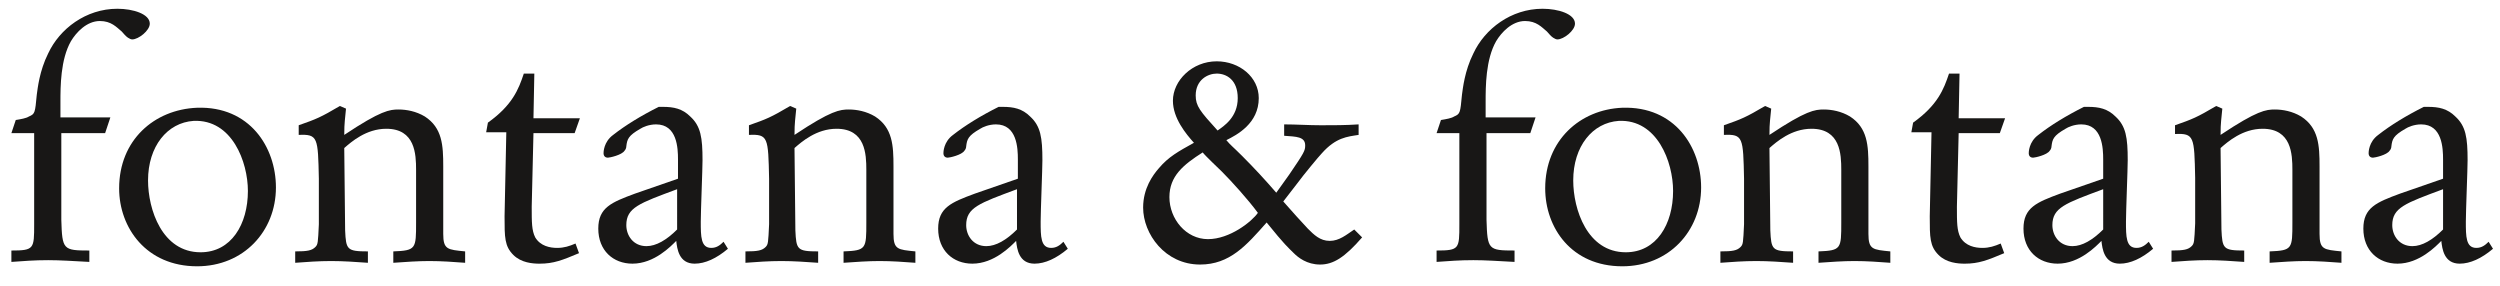
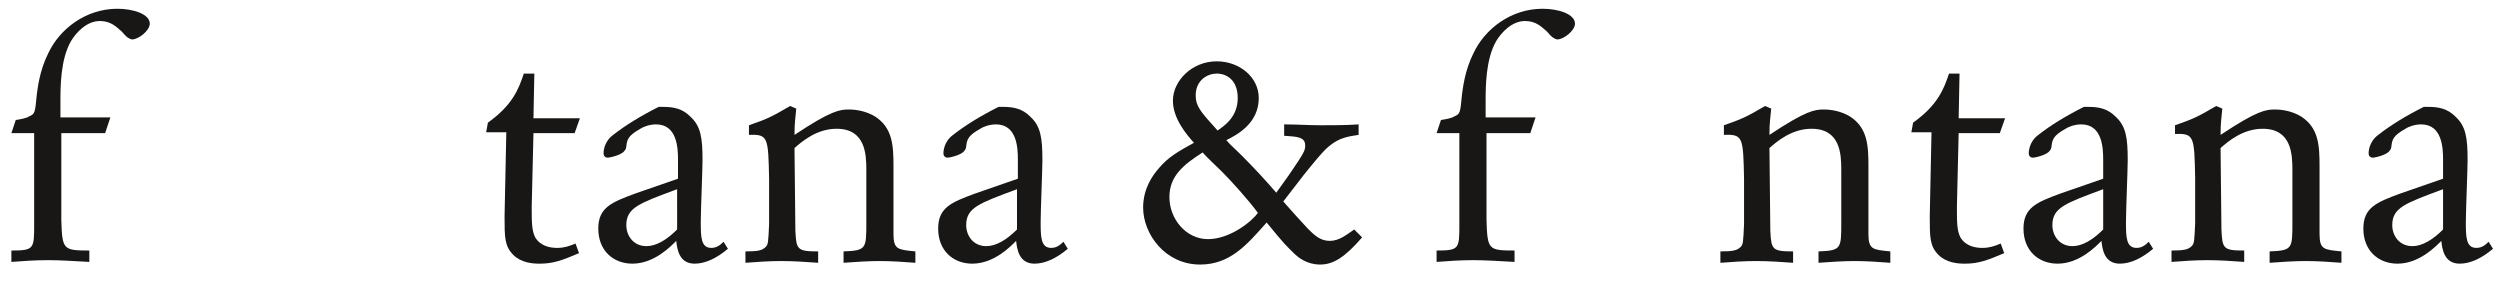
<svg xmlns="http://www.w3.org/2000/svg" version="1.1" id="Ebene_1" x="0px" y="0px" viewBox="0 0 285.4 32.7" style="enable-background:new 0 0 285.4 32.7;" xml:space="preserve">
  <style type="text/css">
	.st0{fill:#181716;}
</style>
  <g>
    <path class="st0" d="M1.8,13.7c0.6-0.1,1.2-0.2,1.5-0.4C4,13,4,12.9,4.2,10.8c0.1-0.7,0.3-2.7,1.3-4.7C6.8,3.3,9.8,1,13.4,1   c1.8,0,3.7,0.6,3.7,1.7c0,0.8-1.3,1.8-2,1.8c-0.2,0-0.3-0.1-0.5-0.2c-0.3-0.2-0.5-0.5-0.7-0.7c-0.6-0.5-1.2-1.2-2.5-1.2   c-1.5,0-2.7,1.3-3.3,2.3c-1.2,2.1-1.2,5.2-1.2,6.9v1.8h5.7L12,15.2H7v9.9c0.1,3.4,0.2,3.5,3.2,3.5v1.3c-1.9-0.1-3.3-0.2-4.7-0.2   c-1.6,0-2.8,0.1-4.2,0.2v-1.3c2.6,0,2.6-0.2,2.6-3V15.2H1.3L1.8,13.7z" />
-     <path class="st0" d="M31.5,21.4c0,5-3.7,9-9,9c-5.8,0-8.9-4.4-8.9-8.9c0-5.5,4-9,8.9-9.2C28.5,12.1,31.5,16.8,31.5,21.4z    M16.9,20.6c0,3.3,1.6,8.2,6,8.2c3.5,0,5.4-3.2,5.4-7c0-3.3-1.8-8.2-6.2-8C19.1,14,16.9,16.7,16.9,20.6z" />
-     <path class="st0" d="M34.1,14.3c2-0.7,2.5-0.9,4.7-2.2l0.7,0.3c-0.1,1.2-0.2,1.5-0.2,3c4.2-2.8,5.2-2.9,6.2-2.9c0.9,0,2,0.2,3,0.8   c2,1.3,2.1,3.3,2.1,5.7v7.7c0,1.8,0.5,1.8,2.5,2V30c-1.3-0.1-2.7-0.2-4.1-0.2c-1.3,0-2.7,0.1-4.1,0.2v-1.3c2.6-0.1,2.6-0.3,2.6-3.3   v-6c0-1.8-0.1-4.7-3.4-4.7c-2.3,0-4,1.5-4.8,2.2l0.1,9.4c0.1,2.2,0.2,2.4,2.6,2.4V30c-1.4-0.1-2.8-0.2-4.2-0.2   c-1.4,0-2.8,0.1-4.1,0.2v-1.3c1.4,0,1.9-0.1,2.3-0.5c0.3-0.3,0.3-0.5,0.4-2.6v-5.2c-0.1-4.7-0.1-5.1-2.3-5   C34.1,15.4,34.1,14.3,34.1,14.3z" />
    <path class="st0" d="M55.7,14c2.8-2,3.5-3.8,4.1-5.6H61l-0.1,5.1h5.3l-0.6,1.7h-4.7l-0.2,8.4c0,1.8,0,2.7,0.4,3.5   c0.6,1,1.7,1.2,2.5,1.2s1.4-0.2,2.1-0.5l0.4,1.1c-1.9,0.8-2.9,1.2-4.5,1.2c-0.8,0-2.1-0.1-3-1c-1-1-1-2-1-4.4l0.2-9.6h-2.3L55.7,14   z" />
    <path class="st0" d="M77.4,20.4v-2.2c0-1.3-0.1-4-2.5-4c-0.8,0-1.5,0.3-1.8,0.5c-1.4,0.8-1.5,1.2-1.6,2c0,0.2-0.1,0.4-0.2,0.5   C71,17.7,69.6,18,69.4,18c-0.4,0-0.5-0.3-0.5-0.5c0-0.1,0-1.3,1.1-2.1c1.4-1.1,3.2-2.2,5.2-3.2h0.5c1.2,0,2.2,0.2,3.1,1.1   c1.2,1.1,1.4,2.4,1.4,5c0,1-0.2,5.8-0.2,7c0,1.7,0,3,1.2,3c0.6,0,1-0.3,1.4-0.7l0.5,0.8c-1.3,1.1-2.6,1.7-3.8,1.7   c-1.8,0-2-1.7-2.1-2.6c-0.6,0.6-2.5,2.6-5,2.6c-2.2,0-3.9-1.5-3.9-4c0-2.4,1.5-3,4.2-4L77.4,20.4z M77.3,21.6   c-4.3,1.6-5.8,2.1-5.8,4.1c0,1.2,0.8,2.4,2.3,2.4c1.1,0,2.3-0.7,3.5-1.9V21.6z" />
    <path class="st0" d="M85.5,14.3c2-0.7,2.5-0.9,4.7-2.2l0.7,0.3c-0.1,1.2-0.2,1.5-0.2,3c4.2-2.8,5.2-2.9,6.2-2.9c0.9,0,2,0.2,3,0.8   c2,1.3,2.1,3.3,2.1,5.7v7.7c0,1.8,0.5,1.8,2.5,2V30c-1.3-0.1-2.7-0.2-4.1-0.2c-1.3,0-2.7,0.1-4.1,0.2v-1.3c2.6-0.1,2.6-0.3,2.6-3.3   v-6c0-1.8-0.1-4.7-3.4-4.7c-2.3,0-4,1.5-4.8,2.2l0.1,9.4c0.1,2.2,0.2,2.4,2.6,2.4V30c-1.4-0.1-2.8-0.2-4.2-0.2s-2.8,0.1-4.1,0.2   v-1.3c1.4,0,1.9-0.1,2.3-0.5c0.3-0.3,0.3-0.5,0.4-2.6v-5.2c-0.1-4.7-0.1-5.1-2.3-5V14.3z" />
    <path class="st0" d="M116.2,20.4v-2.2c0-1.3-0.1-4-2.5-4c-0.8,0-1.5,0.3-1.8,0.5c-1.4,0.8-1.5,1.2-1.6,2c0,0.2-0.1,0.4-0.2,0.5   c-0.3,0.5-1.7,0.8-1.9,0.8c-0.4,0-0.5-0.3-0.5-0.5c0-0.1,0-1.3,1.1-2.1c1.4-1.1,3.2-2.2,5.2-3.2h0.5c1.2,0,2.2,0.2,3.1,1.1   c1.2,1.1,1.4,2.4,1.4,5c0,1-0.2,5.8-0.2,7c0,1.7,0,3,1.2,3c0.6,0,1-0.3,1.4-0.7l0.5,0.8c-1.3,1.1-2.6,1.7-3.8,1.7   c-1.8,0-2-1.7-2.1-2.6c-0.6,0.6-2.5,2.6-5,2.6c-2.2,0-3.9-1.5-3.9-4c0-2.4,1.5-3,4.2-4L116.2,20.4z M116.1,21.6   c-4.3,1.6-5.8,2.1-5.8,4.1c0,1.2,0.8,2.4,2.3,2.4c1.1,0,2.3-0.7,3.5-1.9V21.6z" />
    <path class="st0" d="M155.5,27.1c-2,2.3-3.3,3.1-4.8,3.1s-2.5-0.8-3-1.3c-0.7-0.7-1-0.9-3.1-3.5c-2.3,2.6-4.2,4.8-7.6,4.8   c-4,0-6.5-3.5-6.5-6.5c0-2.2,1.1-3.7,1.8-4.5c1.1-1.3,2.2-1.9,4-2.9c-0.9-1-2.4-2.8-2.4-4.8c0-2.3,2.2-4.5,5-4.5   c2.6,0,4.8,1.8,4.8,4.2c0,2.9-2.5,4.2-3.7,4.8c0.5,0.6,0.7,0.7,1.8,1.8c1.4,1.4,2.6,2.7,3.9,4.2l1.5-2.1c1.7-2.5,1.8-2.7,1.8-3.3   c0-1-1-1-2.4-1.1v-1.3c1.4,0,2.8,0.1,4.2,0.1s2.8,0,4.3-0.1v1.2c-1.3,0.2-2.6,0.3-4.2,2.1c-0.3,0.3-2.2,2.6-2.7,3.3l-1.7,2.2   c1.5,1.7,1.6,1.8,2.8,3.1c0.7,0.7,1.4,1.4,2.5,1.4s1.9-0.7,2.8-1.3L155.5,27.1z M133.5,22.5c0,2.5,1.9,4.8,4.4,4.8s5-2,5.7-3   c-1.1-1.5-3-3.6-4.1-4.7c-0.3-0.3-1.9-1.8-2.2-2.2C135.1,18.8,133.5,20.1,133.5,22.5z M141.3,11.2c0-2.1-1.3-2.8-2.4-2.8   c-1,0-2.4,0.7-2.4,2.5c0,1.2,0.5,1.8,2.5,4C139.7,14.4,141.3,13.4,141.3,11.2z" />
    <path class="st0" d="M164.5,13.7c0.6-0.1,1.2-0.2,1.5-0.4c0.7-0.3,0.7-0.4,0.9-2.5c0.1-0.7,0.3-2.7,1.3-4.7   c1.3-2.8,4.3-5.1,7.9-5.1c1.8,0,3.7,0.6,3.7,1.7c0,0.8-1.3,1.8-2,1.8c-0.2,0-0.3-0.1-0.5-0.2c-0.3-0.2-0.5-0.5-0.7-0.7   c-0.6-0.5-1.2-1.2-2.5-1.2c-1.5,0-2.7,1.3-3.3,2.3c-1.2,2.1-1.2,5.2-1.2,6.9v1.8h5.7l-0.6,1.8h-5v9.9c0.1,3.4,0.2,3.5,3.2,3.5v1.3   c-1.9-0.1-3.3-0.2-4.7-0.2c-1.6,0-2.8,0.1-4.2,0.2v-1.3c2.6,0,2.6-0.2,2.6-3V15.2H164L164.5,13.7z" />
-     <path class="st0" d="M194.2,21.4c0,5-3.7,9-9,9c-5.8,0-8.8-4.4-8.8-8.9c0-5.5,4-9,8.8-9.2C191.2,12.1,194.2,16.8,194.2,21.4z    M179.6,20.6c0,3.3,1.6,8.2,6,8.2c3.5,0,5.4-3.2,5.4-7c0-3.3-1.8-8.2-6.2-8C181.8,14,179.6,16.7,179.6,20.6z" />
    <path class="st0" d="M196.8,14.3c2-0.7,2.5-0.9,4.7-2.2l0.7,0.3c-0.1,1.2-0.2,1.5-0.2,3c4.2-2.8,5.2-2.9,6.2-2.9c0.9,0,2,0.2,3,0.8   c2,1.3,2.1,3.3,2.1,5.7v7.7c0,1.8,0.5,1.8,2.5,2V30c-1.3-0.1-2.7-0.2-4.1-0.2c-1.3,0-2.7,0.1-4.1,0.2v-1.3c2.6-0.1,2.6-0.3,2.6-3.3   v-6c0-1.8-0.1-4.7-3.4-4.7c-2.3,0-4,1.5-4.8,2.2l0.1,9.4c0.1,2.2,0.2,2.4,2.6,2.4V30c-1.4-0.1-2.8-0.2-4.2-0.2s-2.8,0.1-4.1,0.2   v-1.3c1.4,0,1.9-0.1,2.3-0.5c0.3-0.3,0.3-0.5,0.4-2.6v-5.2c-0.1-4.7-0.1-5.1-2.3-5L196.8,14.3L196.8,14.3z" />
    <path class="st0" d="M218.4,14c2.8-2,3.5-3.8,4.1-5.6h1.2l-0.1,5.1h5.3l-0.6,1.7h-4.7l-0.2,8.4c0,1.8,0,2.7,0.4,3.5   c0.6,1,1.7,1.2,2.5,1.2s1.4-0.2,2.1-0.5l0.4,1.1c-1.9,0.8-2.9,1.2-4.5,1.2c-0.8,0-2.1-0.1-3-1c-1-1-1-2-1-4.4l0.2-9.6h-2.3   L218.4,14z" />
    <path class="st0" d="M240.1,20.4v-2.2c0-1.3-0.1-4-2.5-4c-0.8,0-1.5,0.3-1.8,0.5c-1.4,0.8-1.5,1.2-1.6,2c0,0.2-0.1,0.4-0.2,0.5   c-0.3,0.5-1.7,0.8-1.9,0.8c-0.4,0-0.5-0.3-0.5-0.5c0-0.1,0-1.3,1.1-2.1c1.4-1.1,3.2-2.2,5.2-3.2h0.5c1.2,0,2.2,0.2,3.1,1.1   c1.2,1.1,1.4,2.4,1.4,5c0,1-0.2,5.8-0.2,7c0,1.7,0,3,1.2,3c0.6,0,1-0.3,1.4-0.7l0.5,0.8c-1.3,1.1-2.6,1.7-3.8,1.7   c-1.8,0-2-1.7-2.1-2.6c-0.6,0.6-2.5,2.6-5,2.6c-2.2,0-3.9-1.5-3.9-4c0-2.4,1.5-3,4.2-4L240.1,20.4z M240.1,21.6   c-4.3,1.6-5.8,2.1-5.8,4.1c0,1.2,0.8,2.4,2.3,2.4c1.1,0,2.3-0.7,3.5-1.9V21.6z" />
    <path class="st0" d="M248.3,14.3c2-0.7,2.5-0.9,4.7-2.2l0.7,0.3c-0.1,1.2-0.2,1.5-0.2,3c4.2-2.8,5.2-2.9,6.2-2.9c0.9,0,2,0.2,3,0.8   c2,1.3,2.1,3.3,2.1,5.7v7.7c0,1.8,0.5,1.8,2.5,2V30c-1.3-0.1-2.7-0.2-4.1-0.2c-1.3,0-2.7,0.1-4.1,0.2v-1.3c2.6-0.1,2.6-0.3,2.6-3.3   v-6c0-1.8-0.1-4.7-3.4-4.7c-2.3,0-4,1.5-4.8,2.2l0.1,9.3c0.1,2.2,0.2,2.4,2.6,2.4v1.3c-1.4-0.1-2.8-0.2-4.2-0.2   c-1.4,0-2.8,0.1-4.1,0.2v-1.3c1.4,0,1.9-0.1,2.3-0.5c0.3-0.3,0.3-0.5,0.4-2.6v-5.2c-0.1-4.7-0.1-5.1-2.3-5L248.3,14.3L248.3,14.3z" />
    <path class="st0" d="M278.9,20.4v-2.2c0-1.3-0.1-4-2.5-4c-0.8,0-1.5,0.3-1.8,0.5c-1.4,0.8-1.5,1.2-1.6,2c0,0.2-0.1,0.4-0.2,0.5   c-0.3,0.5-1.7,0.8-1.9,0.8c-0.4,0-0.5-0.3-0.5-0.5c0-0.1,0-1.3,1.1-2.1c1.4-1.1,3.2-2.2,5.2-3.2h0.5c1.2,0,2.2,0.2,3.1,1.1   c1.2,1.1,1.4,2.4,1.4,5c0,1-0.2,5.8-0.2,7c0,1.7,0,3,1.2,3c0.6,0,1-0.3,1.4-0.7l0.5,0.8c-1.3,1.1-2.6,1.7-3.8,1.7   c-1.8,0-2-1.7-2.1-2.6c-0.6,0.6-2.5,2.6-5,2.6c-2.2,0-3.9-1.5-3.9-4c0-2.4,1.5-3,4.2-4L278.9,20.4z M278.9,21.6   c-4.3,1.6-5.8,2.1-5.8,4.1c0,1.2,0.8,2.4,2.3,2.4c1.1,0,2.3-0.7,3.5-1.9V21.6z" />
  </g>
</svg>